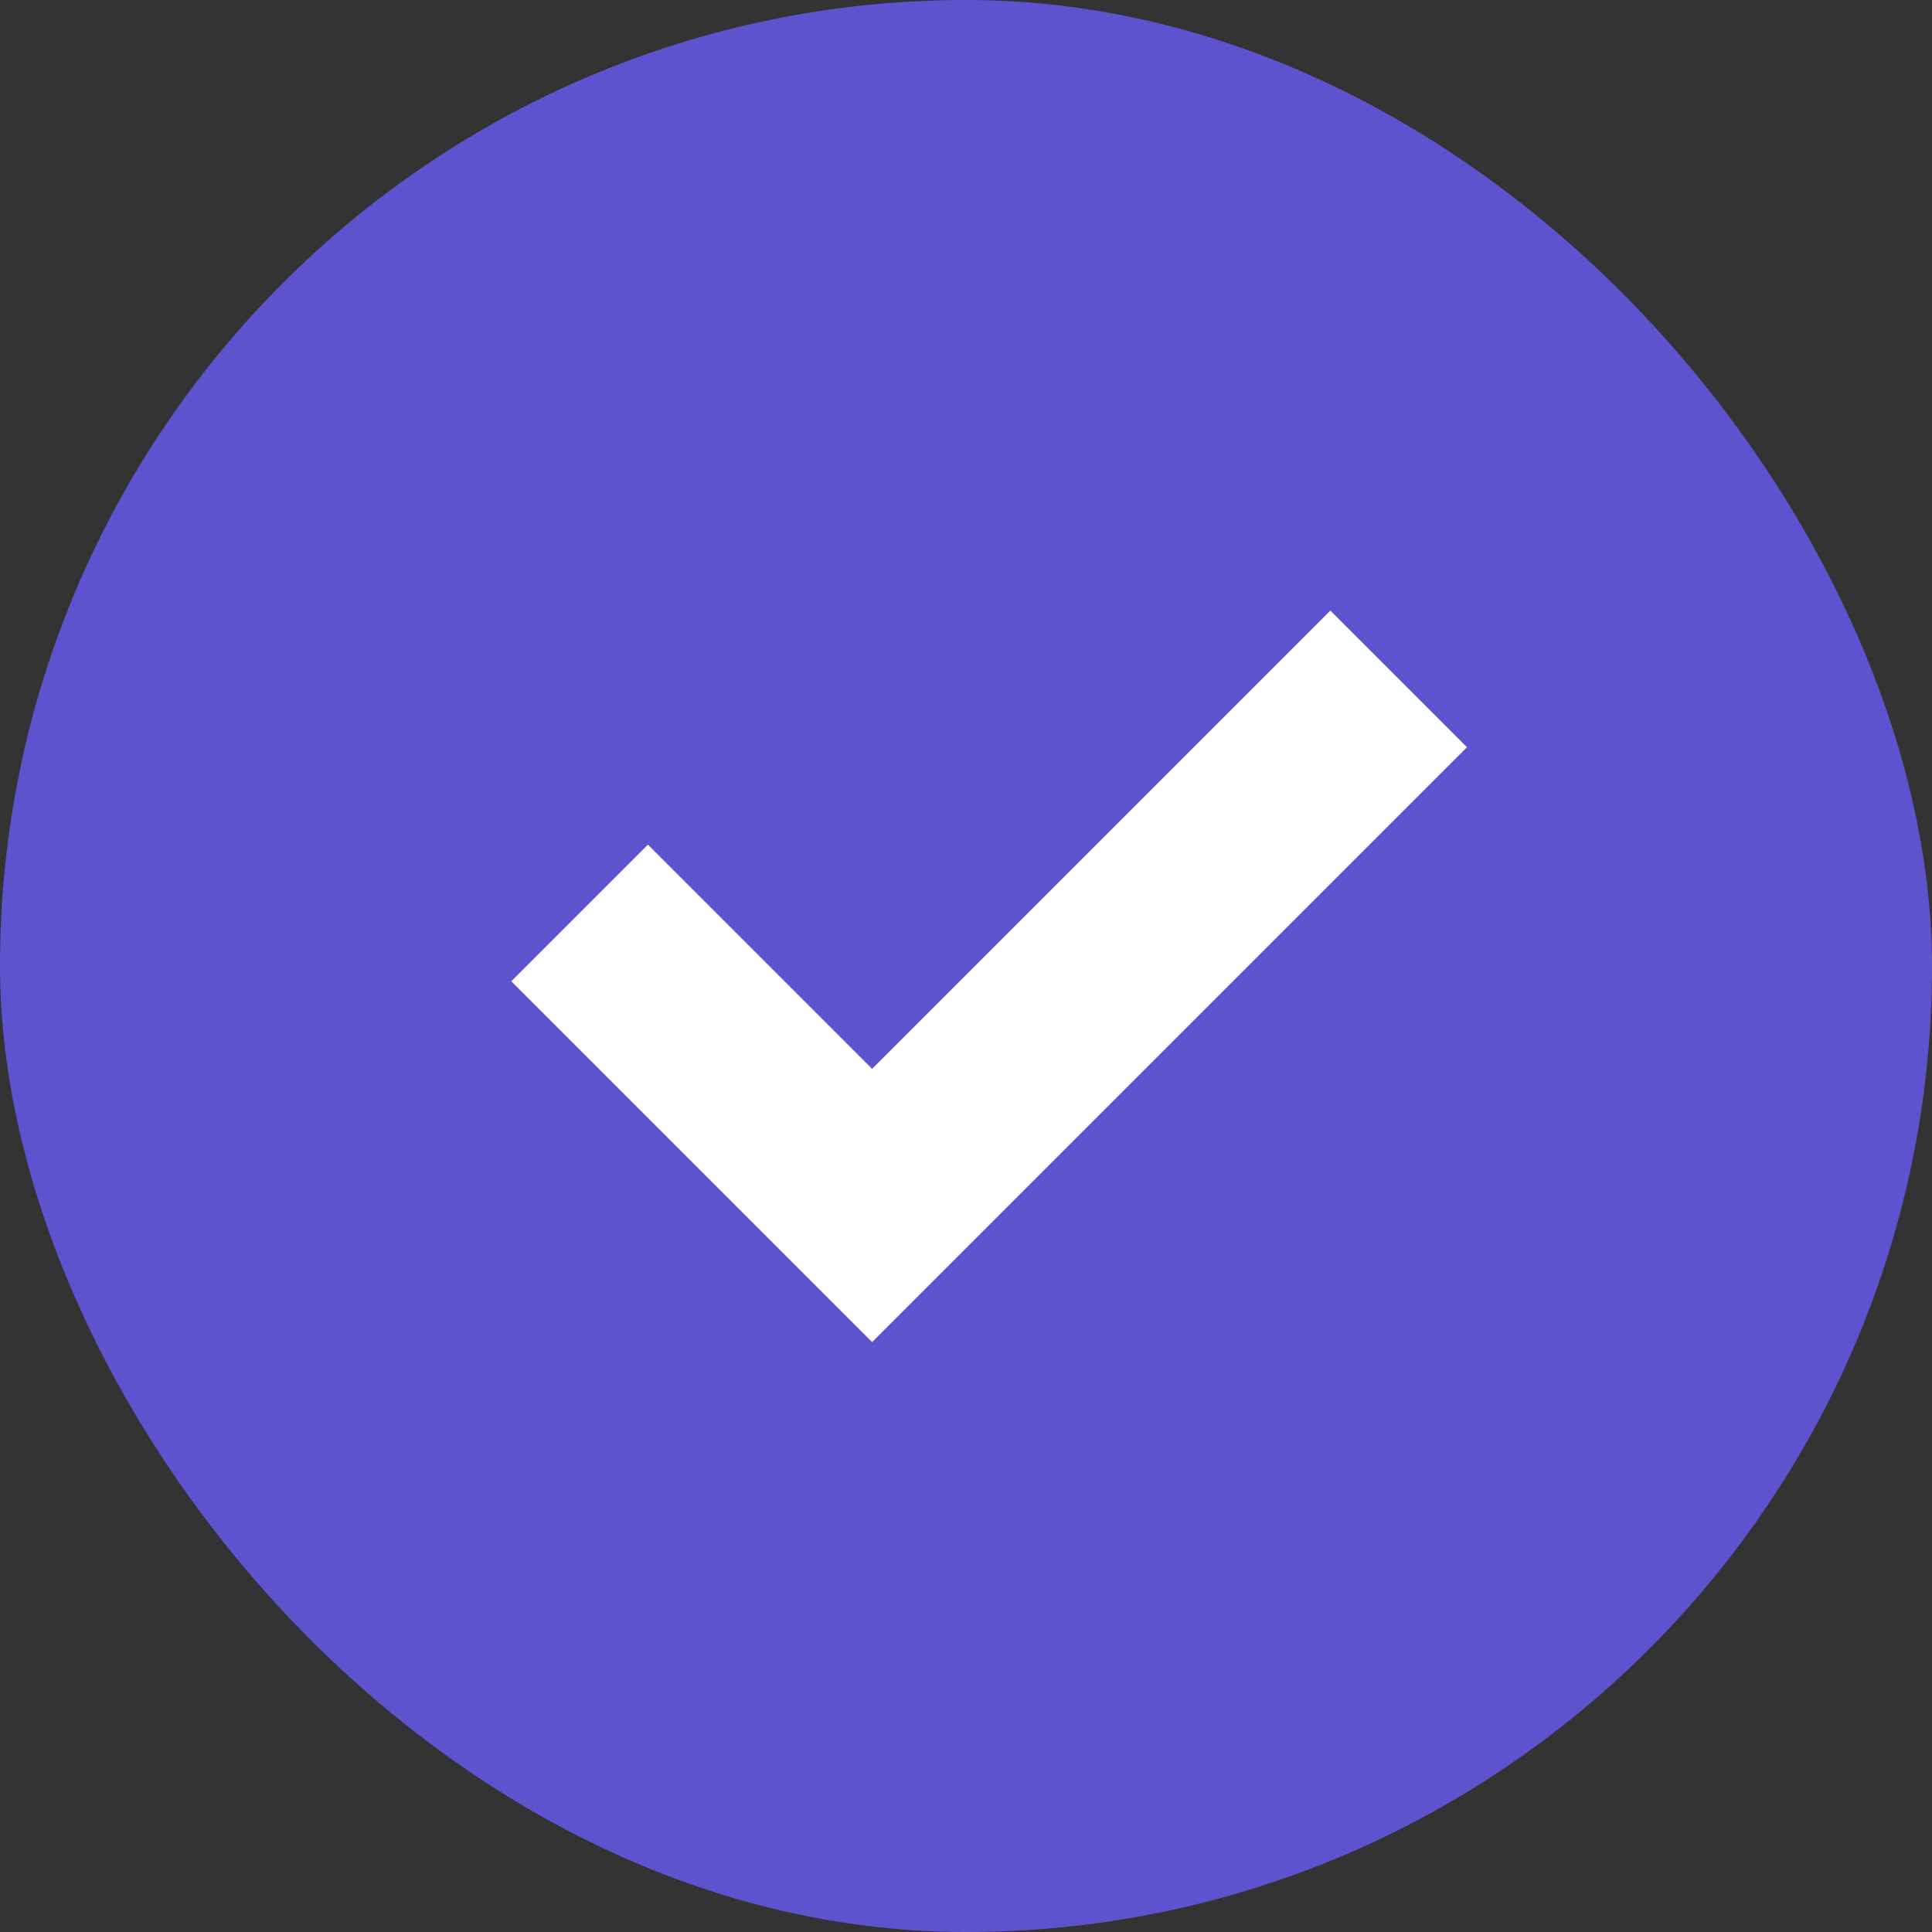
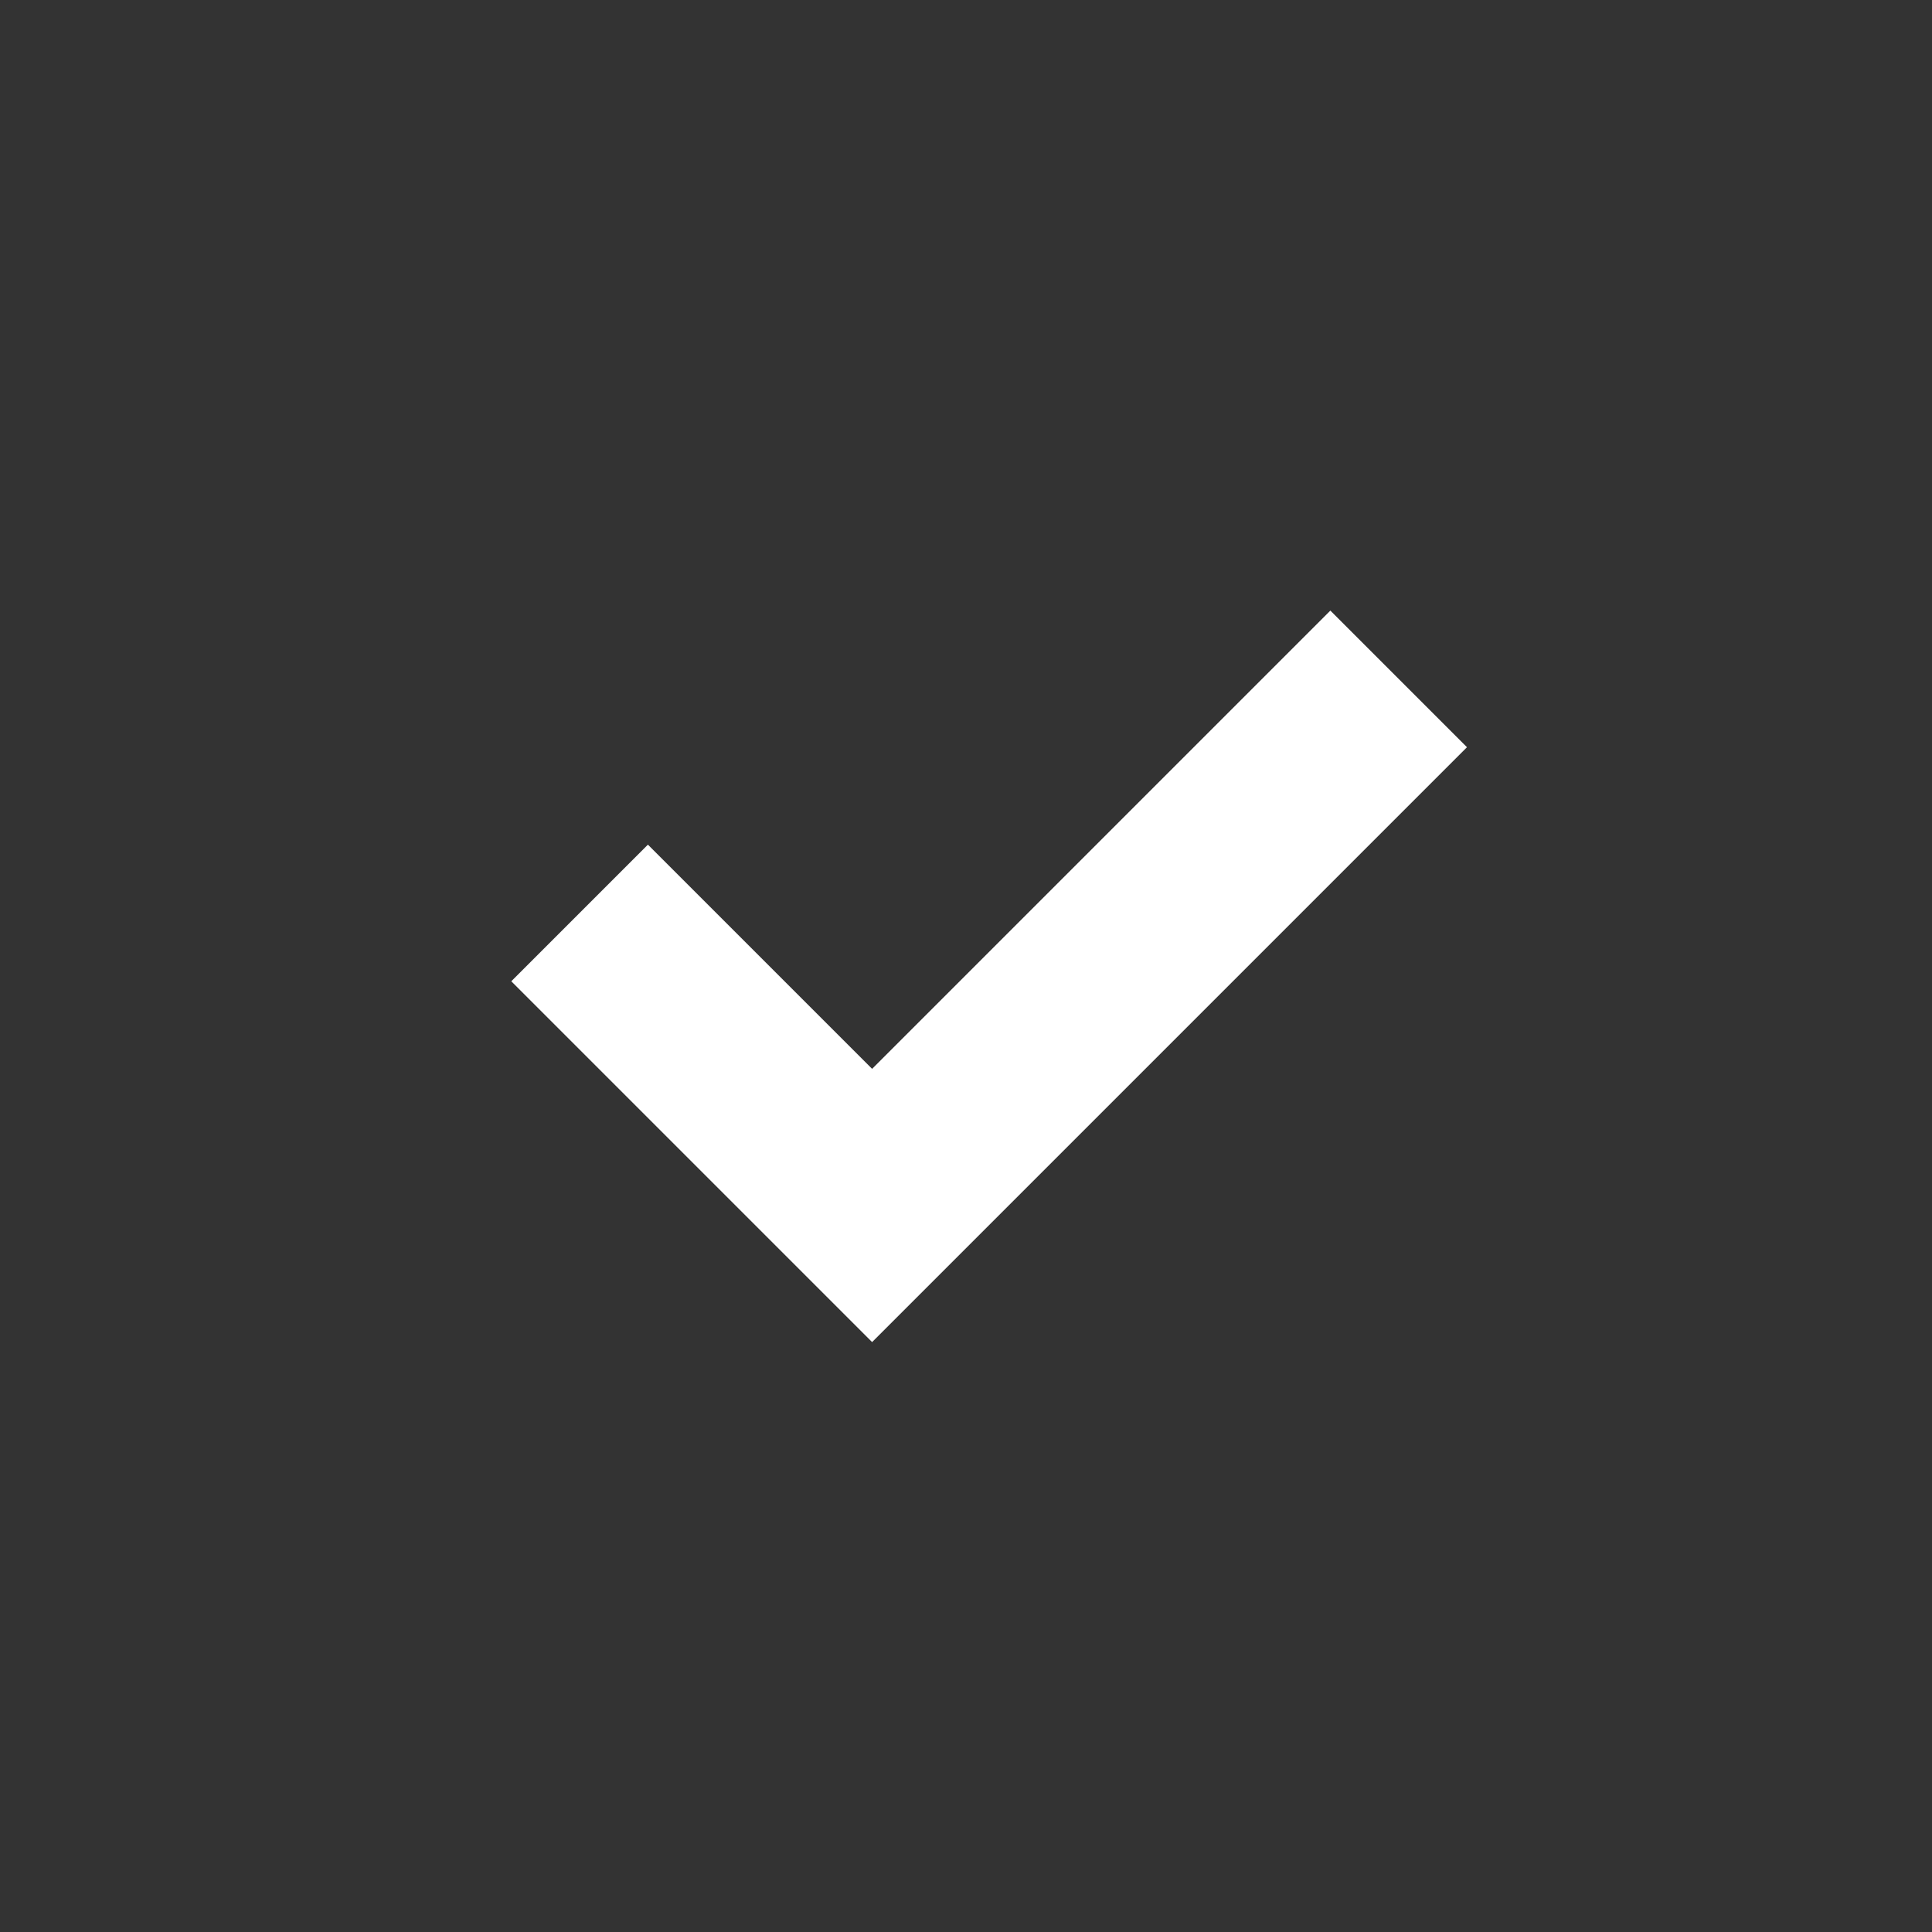
<svg xmlns="http://www.w3.org/2000/svg" width="20" height="20" viewBox="0 0 20 20" fill="none">
  <rect x="0" y="0" width="20" height="20" fill="#333333" stroke="none" />
-   <rect width="20" height="20" rx="10" fill="#5D53CF" />
  <path d="M6 9.451L9.028 12.479L14.479 7.028" stroke="white" stroke-width="2" />
</svg>